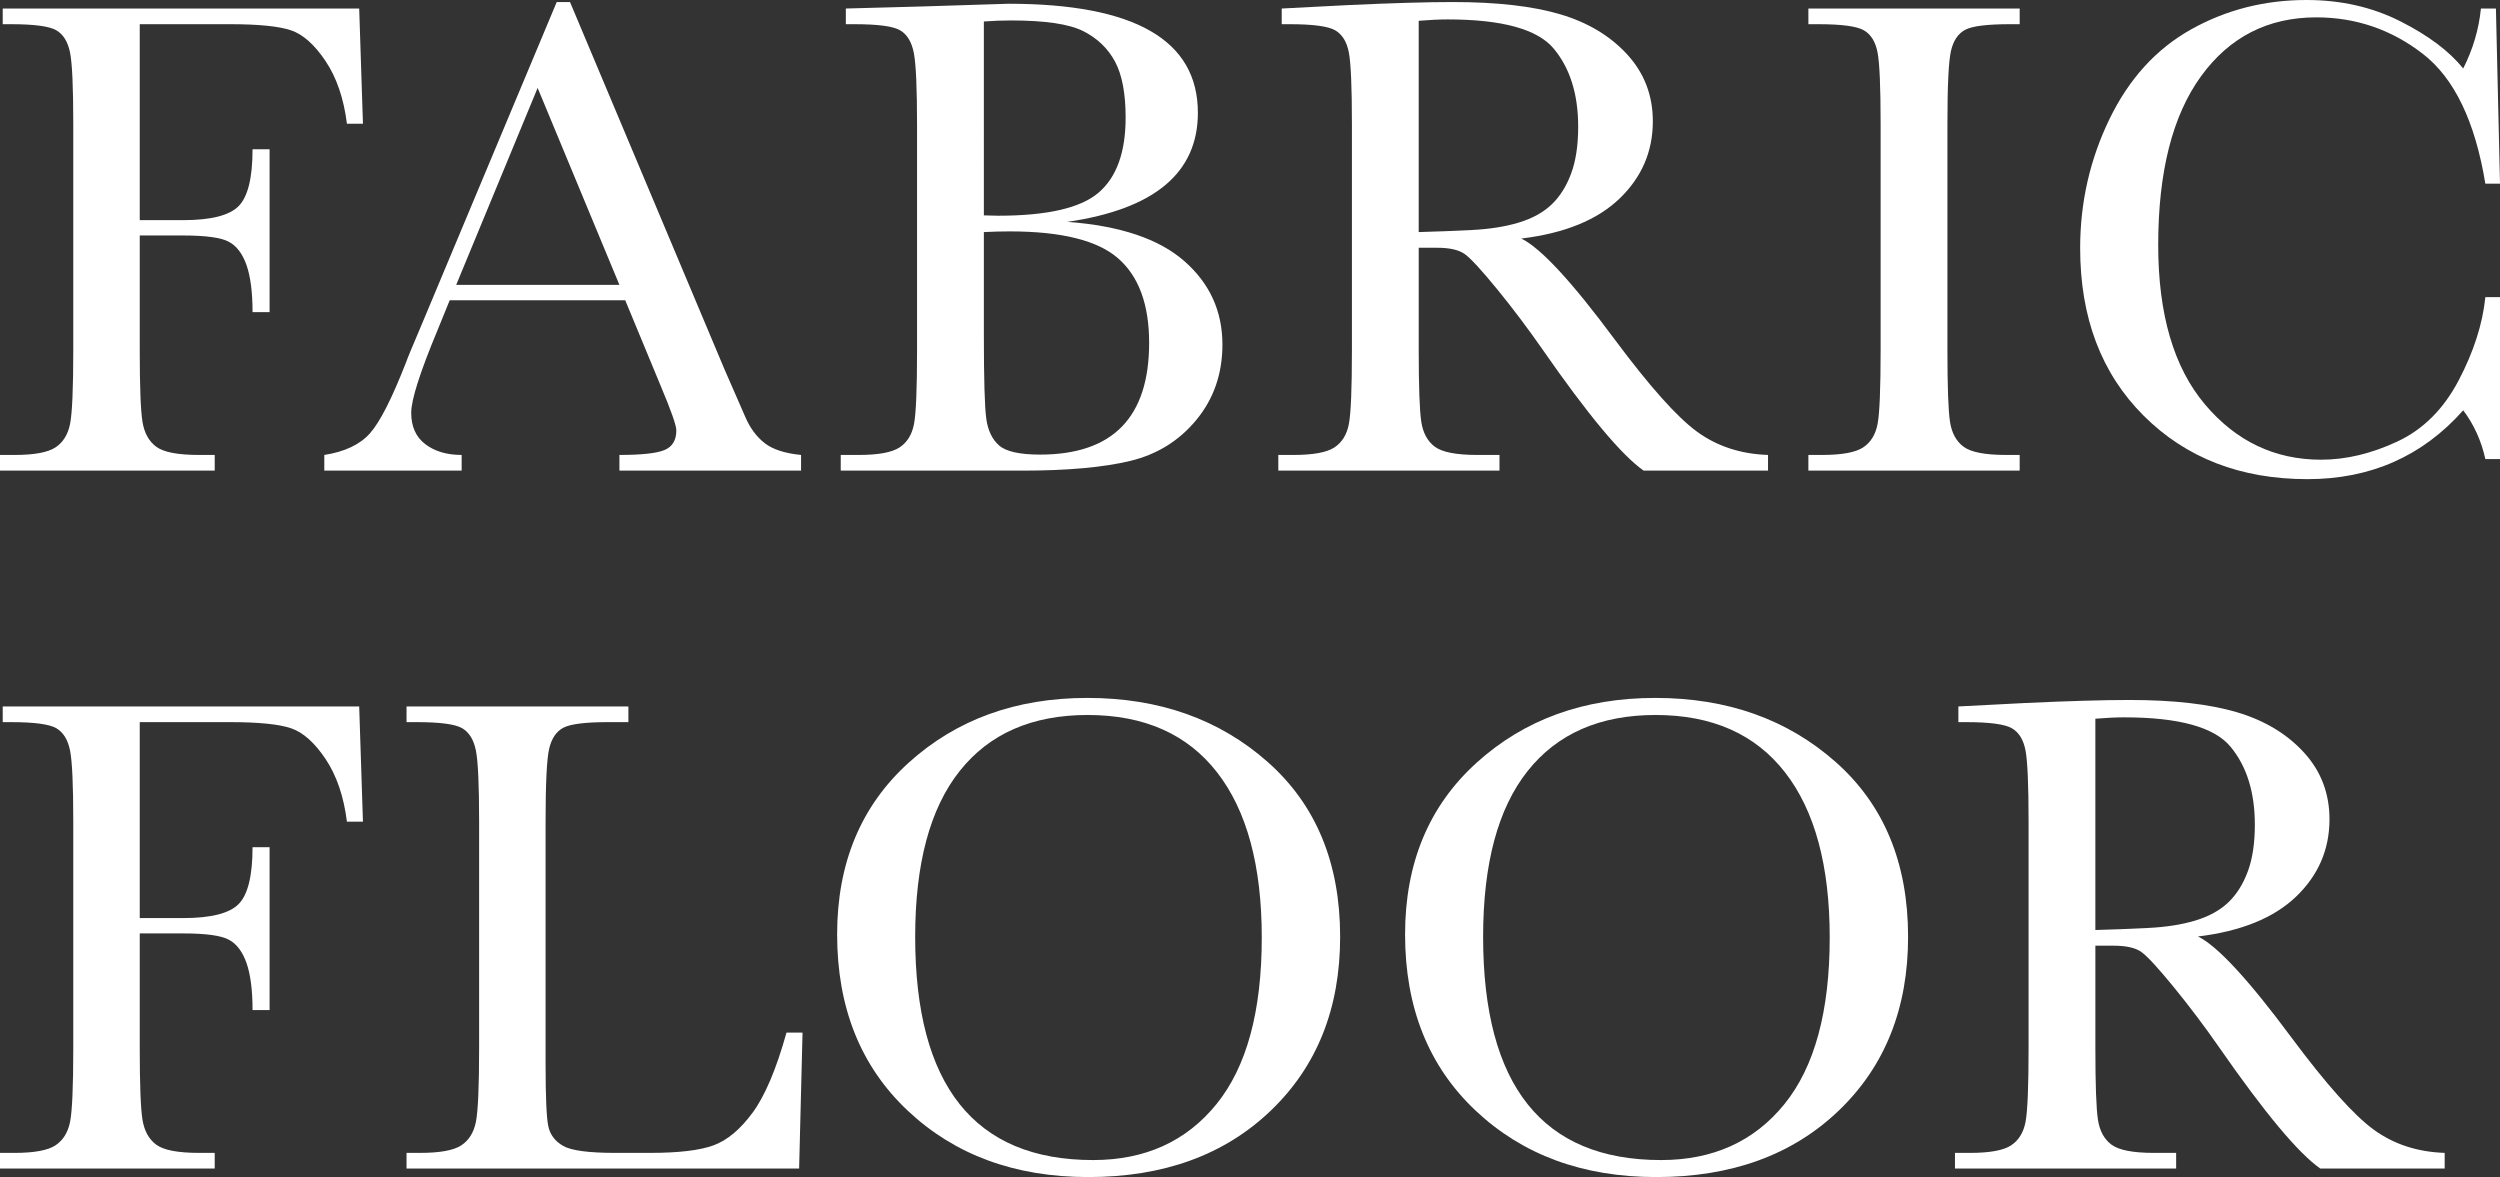
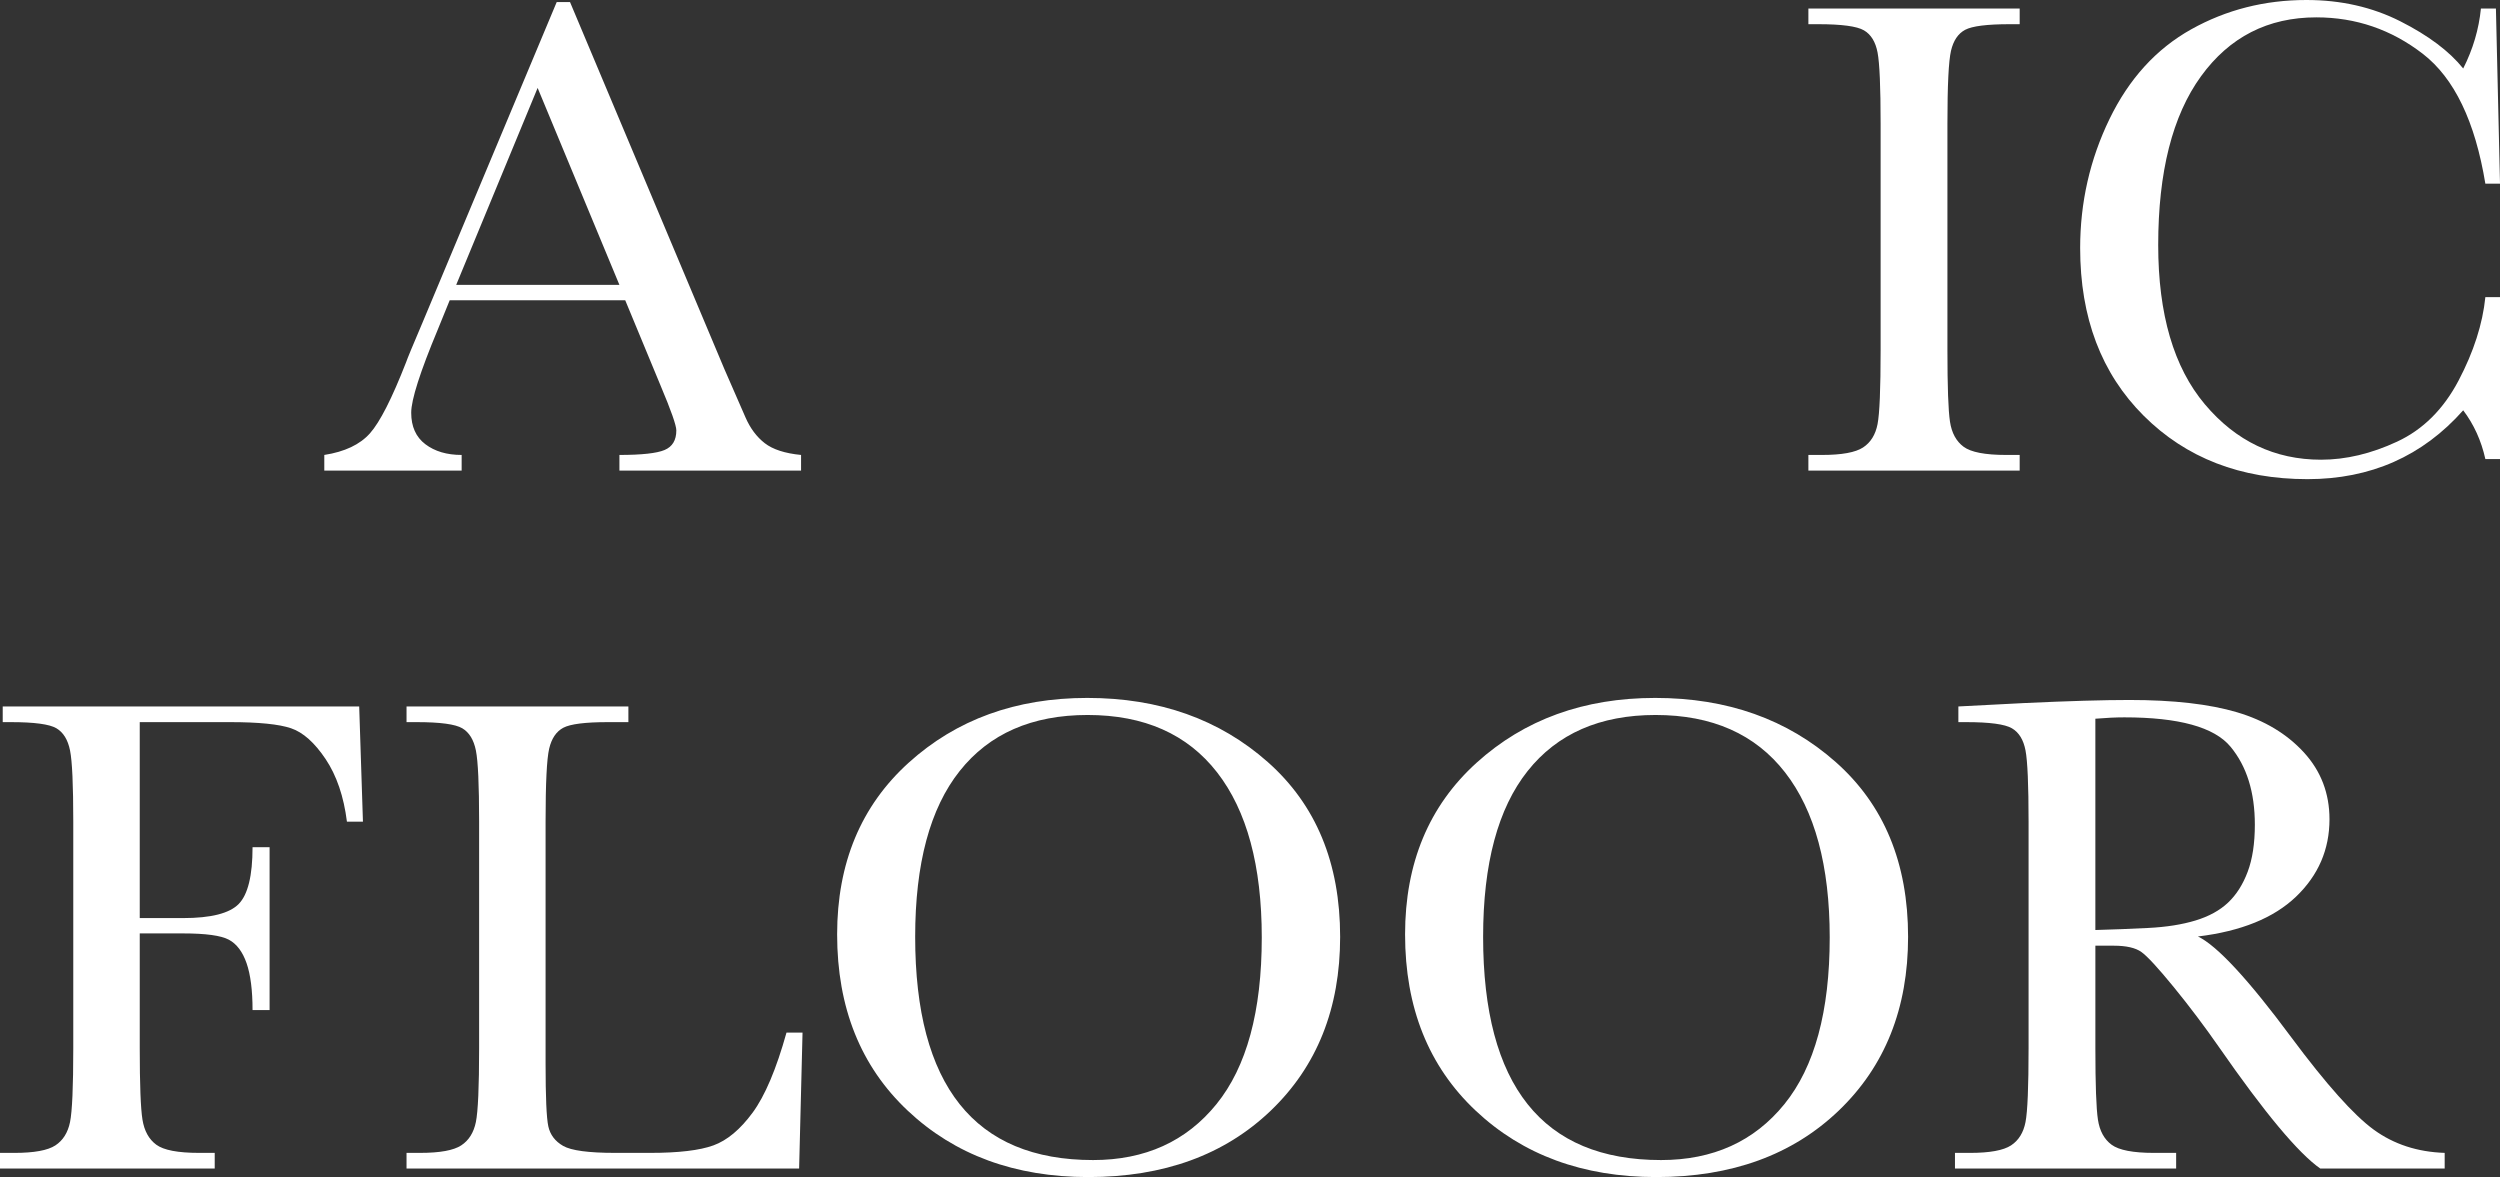
<svg xmlns="http://www.w3.org/2000/svg" version="1.1" id="レイヤー_1" x="0px" y="0px" viewBox="0 0 257.904 121.43" style="enable-background:new 0 0 257.904 121.43;" xml:space="preserve">
  <rect x="0" y="0" width="257.904" height="121.43" fill="#333333" stroke="none" />
  <style type="text/css">
	.st0{fill:#ffffff;}
</style>
-   <path class="st0" d="M37.055,0.879l0.387,11.883h-1.652c-0.328-2.602-1.061-4.751-2.197-6.451c-1.137-1.699-2.326-2.76-3.568-3.182  s-3.34-0.633-6.293-0.633h-9.316v20.215h4.465c2.883,0,4.799-0.486,5.748-1.459c0.949-0.972,1.424-2.923,1.424-5.854h1.758v16.805  h-1.758c0-2.039-0.205-3.65-0.615-4.834c-0.41-1.183-1.02-1.991-1.828-2.426c-0.809-0.434-2.385-0.65-4.729-0.65h-4.465v11.848  c0,3.75,0.094,6.205,0.281,7.365s0.662,2.021,1.424,2.584s2.232,0.844,4.412,0.844h1.617v1.617H0v-1.617h1.477  c2.039,0,3.451-0.258,4.236-0.773c0.785-0.515,1.289-1.318,1.512-2.408s0.334-3.626,0.334-7.611V12.762  c0-3.797-0.111-6.245-0.334-7.348C7.002,4.313,6.533,3.551,5.818,3.129S3.539,2.496,1.125,2.496H0.281V0.879H37.055z" />
  <path class="st0" d="M64.498,30.973H46.393l-1.23,3.023c-1.828,4.383-2.742,7.242-2.742,8.578c0,1.43,0.486,2.514,1.459,3.252  s2.221,1.107,3.744,1.107v1.617H33.455v-1.617c2.109-0.328,3.68-1.072,4.711-2.232s2.273-3.604,3.727-7.33  c0.117-0.352,0.68-1.71,1.688-4.078L57.432,0.211h1.371l15.926,37.863l2.18,4.992c0.492,1.125,1.154,2.01,1.986,2.654  c0.832,0.646,2.08,1.05,3.744,1.213v1.617H63.9v-1.617c2.297,0,3.85-0.17,4.658-0.51c0.809-0.339,1.213-1.014,1.213-2.021  c0-0.515-0.539-2.051-1.617-4.605L64.498,30.973z M63.9,29.391L55.463,9.07l-8.402,20.32H63.9z" />
-   <path class="st0" d="M110.11,22.887c5.414,0.399,9.434,1.746,12.059,4.043c2.625,2.298,3.938,5.168,3.938,8.613  c0,3.001-0.891,5.585-2.672,7.752c-1.781,2.168-4.061,3.586-6.838,4.254s-6.498,1.002-11.162,1.002H86.731v-1.617h1.828  c2.039,0,3.451-0.258,4.236-0.773c0.785-0.515,1.283-1.318,1.494-2.408s0.316-3.626,0.316-7.611V12.938  c0-3.867-0.111-6.363-0.334-7.488s-0.691-1.898-1.406-2.32s-2.279-0.633-4.693-0.633h-0.914V0.879l7.84-0.211l8.93-0.281  c13.031,0,19.547,3.75,19.547,11.25c0,3.094-1.119,5.578-3.357,7.453C117.979,20.966,114.61,22.231,110.11,22.887z M101.497,22.219  c0.586,0.023,1.078,0.035,1.477,0.035c5.062,0,8.52-0.796,10.371-2.391c1.852-1.594,2.777-4.171,2.777-7.734  c0-2.483-0.363-4.406-1.09-5.766c-0.727-1.358-1.816-2.408-3.27-3.146s-3.938-1.107-7.453-1.107c-0.914,0-1.852,0.035-2.812,0.105  V22.219z M101.497,23.941v10.617c0,4.523,0.082,7.396,0.246,8.613c0.164,1.219,0.604,2.145,1.318,2.777s2.127,0.949,4.236,0.949  c3.75,0,6.562-0.961,8.438-2.883c1.875-1.921,2.812-4.804,2.812-8.648c0-3.938-1.061-6.838-3.182-8.701  c-2.121-1.863-5.854-2.795-11.197-2.795C103.325,23.871,102.435,23.895,101.497,23.941z" />
-   <path class="st0" d="M182.392,48.551H169.56c-2.273-1.594-5.754-5.766-10.441-12.516c-1.5-2.156-3.059-4.224-4.676-6.205  c-1.617-1.98-2.73-3.187-3.34-3.621c-0.609-0.434-1.559-0.65-2.848-0.65h-1.898v10.582c0,3.75,0.088,6.205,0.264,7.365  s0.645,2.021,1.406,2.584s2.221,0.844,4.377,0.844h2.285v1.617h-22.816v-1.617h1.547c2.039,0,3.451-0.258,4.236-0.773  c0.785-0.515,1.283-1.318,1.494-2.408s0.316-3.626,0.316-7.611V12.762c0-3.797-0.105-6.245-0.316-7.348  c-0.211-1.102-0.68-1.863-1.406-2.285s-2.297-0.633-4.711-0.633h-0.809V0.879l6.82-0.352c4.547-0.211,8.156-0.316,10.828-0.316  c4.547,0,8.244,0.422,11.092,1.266s5.15,2.228,6.908,4.148c1.758,1.922,2.637,4.219,2.637,6.891c0,3.117-1.148,5.778-3.445,7.98  c-2.297,2.203-5.672,3.574-10.125,4.113c1.992,0.962,5.203,4.43,9.633,10.406c3.609,4.852,6.445,8.028,8.508,9.527  c2.062,1.5,4.5,2.298,7.312,2.391V48.551z M146.356,23.941c1.758-0.047,3.574-0.117,5.449-0.211  c1.875-0.093,3.504-0.352,4.887-0.773s2.502-1.037,3.357-1.846s1.529-1.868,2.021-3.182c0.492-1.312,0.738-2.93,0.738-4.852  c0-3.352-0.838-6.034-2.514-8.051c-1.676-2.016-5.326-3.023-10.951-3.023c-0.867,0-1.863,0.048-2.988,0.141V23.941z" />
  <path class="st0" d="M186.556,2.496V0.879h21.797v1.617h-1.02c-2.344,0-3.879,0.193-4.605,0.58s-1.213,1.107-1.459,2.162  s-0.369,3.563-0.369,7.523v23.379c0,3.75,0.088,6.205,0.264,7.365s0.645,2.021,1.406,2.584s2.221,0.844,4.377,0.844h1.406v1.617  h-21.797v-1.617h1.406c2.039,0,3.451-0.258,4.236-0.773c0.785-0.515,1.283-1.318,1.494-2.408s0.316-3.626,0.316-7.611V12.762  c0-3.797-0.105-6.245-0.316-7.348c-0.211-1.102-0.68-1.863-1.406-2.285s-2.297-0.633-4.711-0.633H186.556z" />
  <path class="st0" d="M256.393,30.656h1.512v16.699h-1.512c-0.422-1.898-1.184-3.573-2.285-5.027  c-4.195,4.734-9.551,7.102-16.066,7.102c-6.891,0-12.521-2.18-16.893-6.539s-6.557-10.125-6.557-17.297  c0-4.711,1.008-9.146,3.023-13.307c2.016-4.16,4.828-7.247,8.438-9.264C229.662,1.008,233.623,0,237.936,0  c3.562,0,6.791,0.733,9.686,2.197c2.895,1.465,5.057,3.089,6.486,4.869c1.008-1.991,1.617-4.055,1.828-6.188h1.547l0.422,18.07  h-1.512c-1.055-6.421-3.205-10.886-6.451-13.395c-3.246-2.508-6.908-3.762-10.986-3.762c-4.992,0-8.959,2.027-11.9,6.082  c-2.941,4.056-4.412,9.856-4.412,17.402c0,7.149,1.605,12.627,4.816,16.436c3.211,3.81,7.207,5.713,11.988,5.713  c2.555,0,5.168-0.62,7.84-1.863c2.672-1.242,4.787-3.345,6.346-6.311C255.191,36.287,256.111,33.422,256.393,30.656z" />
  <path class="st0" d="M37.055,72.879l0.387,11.883h-1.652c-0.328-2.602-1.061-4.751-2.197-6.451c-1.137-1.699-2.326-2.76-3.568-3.182  s-3.34-0.633-6.293-0.633h-9.316v20.215h4.465c2.883,0,4.799-0.486,5.748-1.459c0.949-0.972,1.424-2.923,1.424-5.854h1.758v16.805  h-1.758c0-2.039-0.205-3.65-0.615-4.834c-0.41-1.183-1.02-1.991-1.828-2.426c-0.809-0.434-2.385-0.65-4.729-0.65h-4.465v11.848  c0,3.75,0.094,6.205,0.281,7.365s0.662,2.021,1.424,2.584s2.232,0.844,4.412,0.844h1.617v1.617H0v-1.617h1.477  c2.039,0,3.451-0.258,4.236-0.773c0.785-0.515,1.289-1.318,1.512-2.408s0.334-3.626,0.334-7.611V84.762  c0-3.797-0.111-6.245-0.334-7.348c-0.223-1.102-0.691-1.863-1.406-2.285s-2.279-0.633-4.693-0.633H0.281v-1.617H37.055z" />
  <path class="st0" d="M82.791,106.523l-0.352,14.027h-40.5v-1.617h1.406c2.039,0,3.451-0.258,4.236-0.773  c0.785-0.515,1.289-1.318,1.512-2.408s0.334-3.626,0.334-7.611V84.762c0-3.797-0.111-6.245-0.334-7.348  c-0.223-1.102-0.691-1.863-1.406-2.285s-2.279-0.633-4.693-0.633h-1.055v-1.617h22.887v1.617h-2.109  c-2.344,0-3.879,0.193-4.605,0.58s-1.213,1.107-1.459,2.162s-0.369,3.563-0.369,7.523v24.961c0,3.445,0.094,5.603,0.281,6.469  c0.188,0.867,0.697,1.542,1.529,2.021c0.832,0.48,2.619,0.721,5.361,0.721h3.621c2.93,0,5.104-0.258,6.521-0.773  c1.418-0.515,2.766-1.64,4.043-3.375c1.277-1.734,2.443-4.487,3.498-8.262H82.791z" />
  <path class="st0" d="M86.36,96.398c0-7.359,2.461-13.266,7.383-17.719c4.922-4.452,11.062-6.68,18.422-6.68  c7.43,0,13.635,2.203,18.615,6.609c4.98,4.407,7.471,10.419,7.471,18.035c0,7.383-2.385,13.359-7.154,17.93  c-4.77,4.57-11.045,6.855-18.826,6.855c-7.57,0-13.781-2.285-18.633-6.855C88.786,110.004,86.36,103.945,86.36,96.398z   M94.411,96.645c0,7.664,1.529,13.418,4.588,17.262c3.059,3.845,7.646,5.766,13.764,5.766c5.367,0,9.609-1.921,12.727-5.766  c3.117-3.844,4.676-9.574,4.676-17.191c0-7.405-1.535-13.083-4.605-17.033c-3.07-3.949-7.523-5.924-13.359-5.924  c-5.742,0-10.143,1.929-13.201,5.783C95.94,83.396,94.411,89.099,94.411,96.645z" />
  <path class="st0" d="M144.95,96.398c0-7.359,2.461-13.266,7.383-17.719c4.922-4.452,11.062-6.68,18.422-6.68  c7.43,0,13.635,2.203,18.615,6.609c4.98,4.407,7.471,10.419,7.471,18.035c0,7.383-2.385,13.359-7.154,17.93  c-4.77,4.57-11.045,6.855-18.826,6.855c-7.57,0-13.781-2.285-18.633-6.855C147.376,110.004,144.95,103.945,144.95,96.398z   M153.001,96.645c0,7.664,1.529,13.418,4.588,17.262c3.059,3.845,7.646,5.766,13.764,5.766c5.367,0,9.609-1.921,12.727-5.766  c3.117-3.844,4.676-9.574,4.676-17.191c0-7.405-1.535-13.083-4.605-17.033c-3.07-3.949-7.523-5.924-13.359-5.924  c-5.742,0-10.143,1.929-13.201,5.783C154.53,83.396,153.001,89.099,153.001,96.645z" />
  <path class="st0" d="M252.197,120.551h-12.832c-2.273-1.594-5.754-5.766-10.441-12.516c-1.5-2.156-3.059-4.224-4.676-6.205  c-1.617-1.98-2.73-3.187-3.34-3.621c-0.609-0.434-1.559-0.65-2.848-0.65h-1.898v10.582c0,3.75,0.088,6.205,0.264,7.365  s0.645,2.021,1.406,2.584s2.221,0.844,4.377,0.844h2.285v1.617h-22.816v-1.617h1.547c2.039,0,3.451-0.258,4.236-0.773  c0.785-0.515,1.283-1.318,1.494-2.408s0.316-3.626,0.316-7.611V84.762c0-3.797-0.105-6.245-0.316-7.348  c-0.211-1.102-0.68-1.863-1.406-2.285s-2.297-0.633-4.711-0.633h-0.809v-1.617l6.82-0.352c4.547-0.211,8.156-0.316,10.828-0.316  c4.547,0,8.244,0.422,11.092,1.266s5.15,2.228,6.908,4.148c1.758,1.922,2.637,4.219,2.637,6.891c0,3.117-1.148,5.778-3.445,7.98  c-2.297,2.203-5.672,3.574-10.125,4.113c1.992,0.962,5.203,4.43,9.633,10.406c3.609,4.852,6.445,8.028,8.508,9.527  c2.062,1.5,4.5,2.298,7.312,2.391V120.551z M216.162,95.941c1.758-0.047,3.574-0.117,5.449-0.211  c1.875-0.093,3.504-0.352,4.887-0.773s2.502-1.037,3.357-1.846s1.529-1.868,2.021-3.182c0.492-1.312,0.738-2.93,0.738-4.852  c0-3.352-0.838-6.034-2.514-8.051c-1.676-2.016-5.326-3.023-10.951-3.023c-0.867,0-1.863,0.048-2.988,0.141V95.941z" />
</svg>